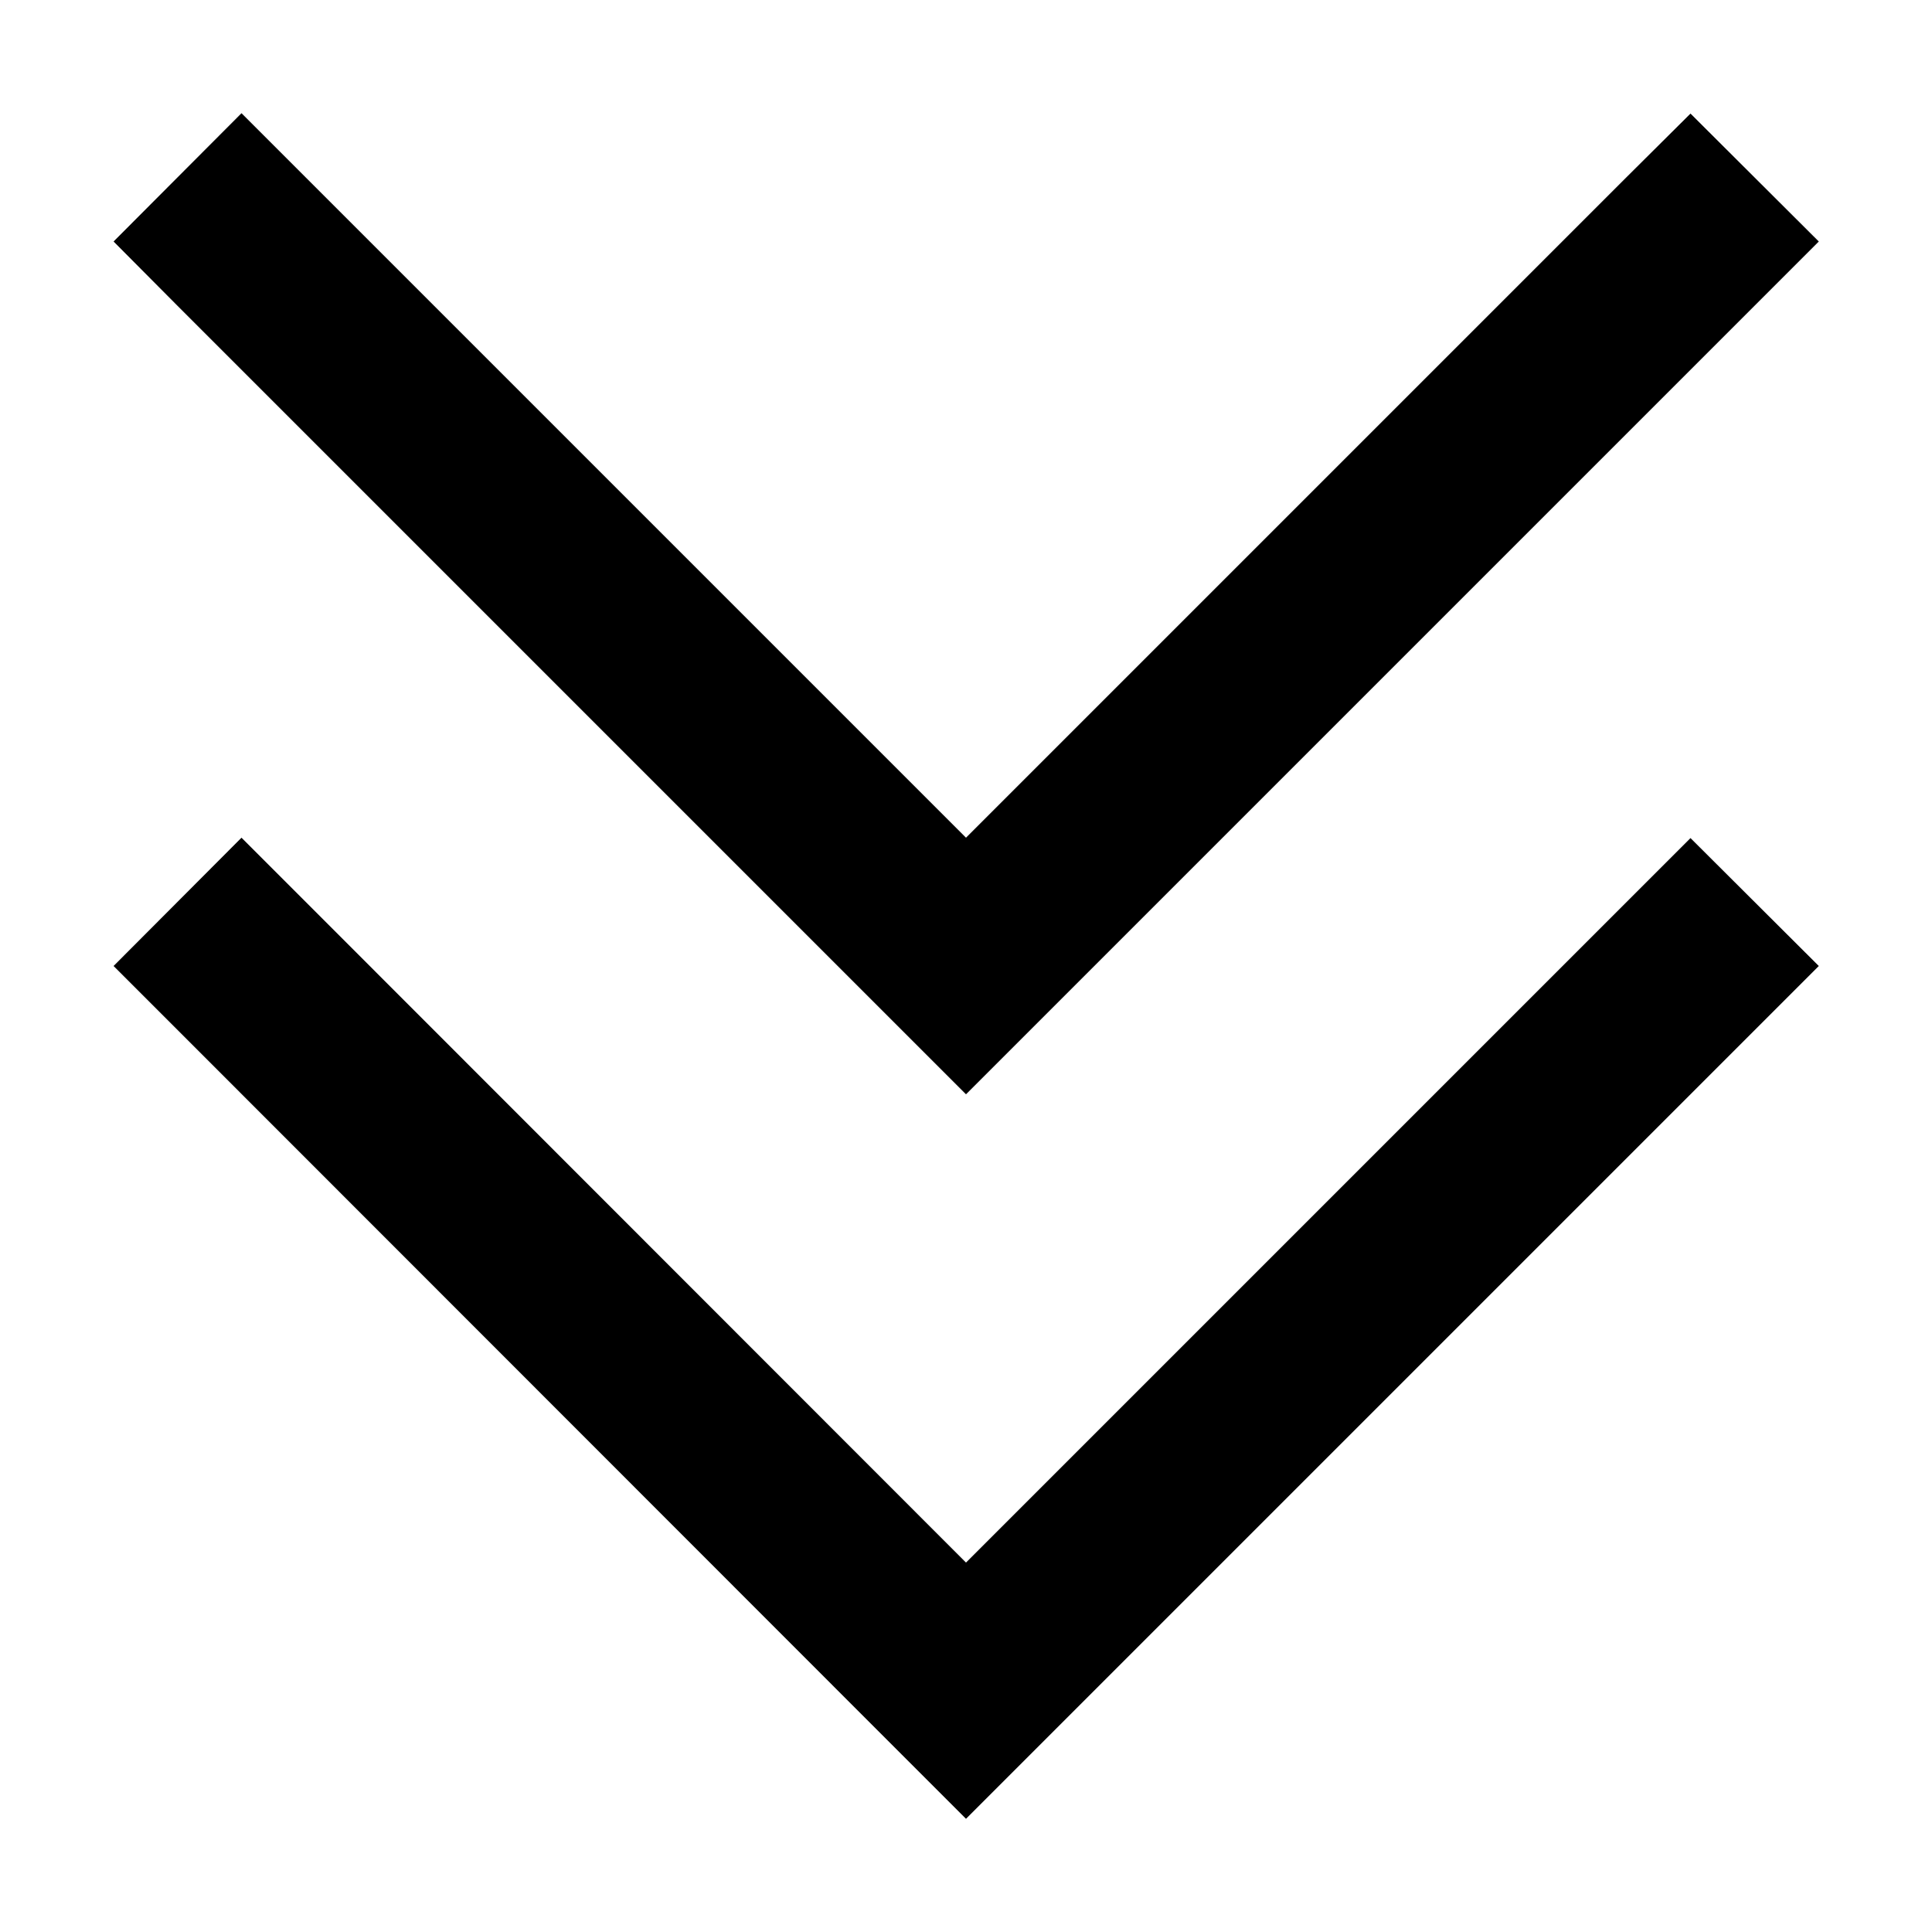
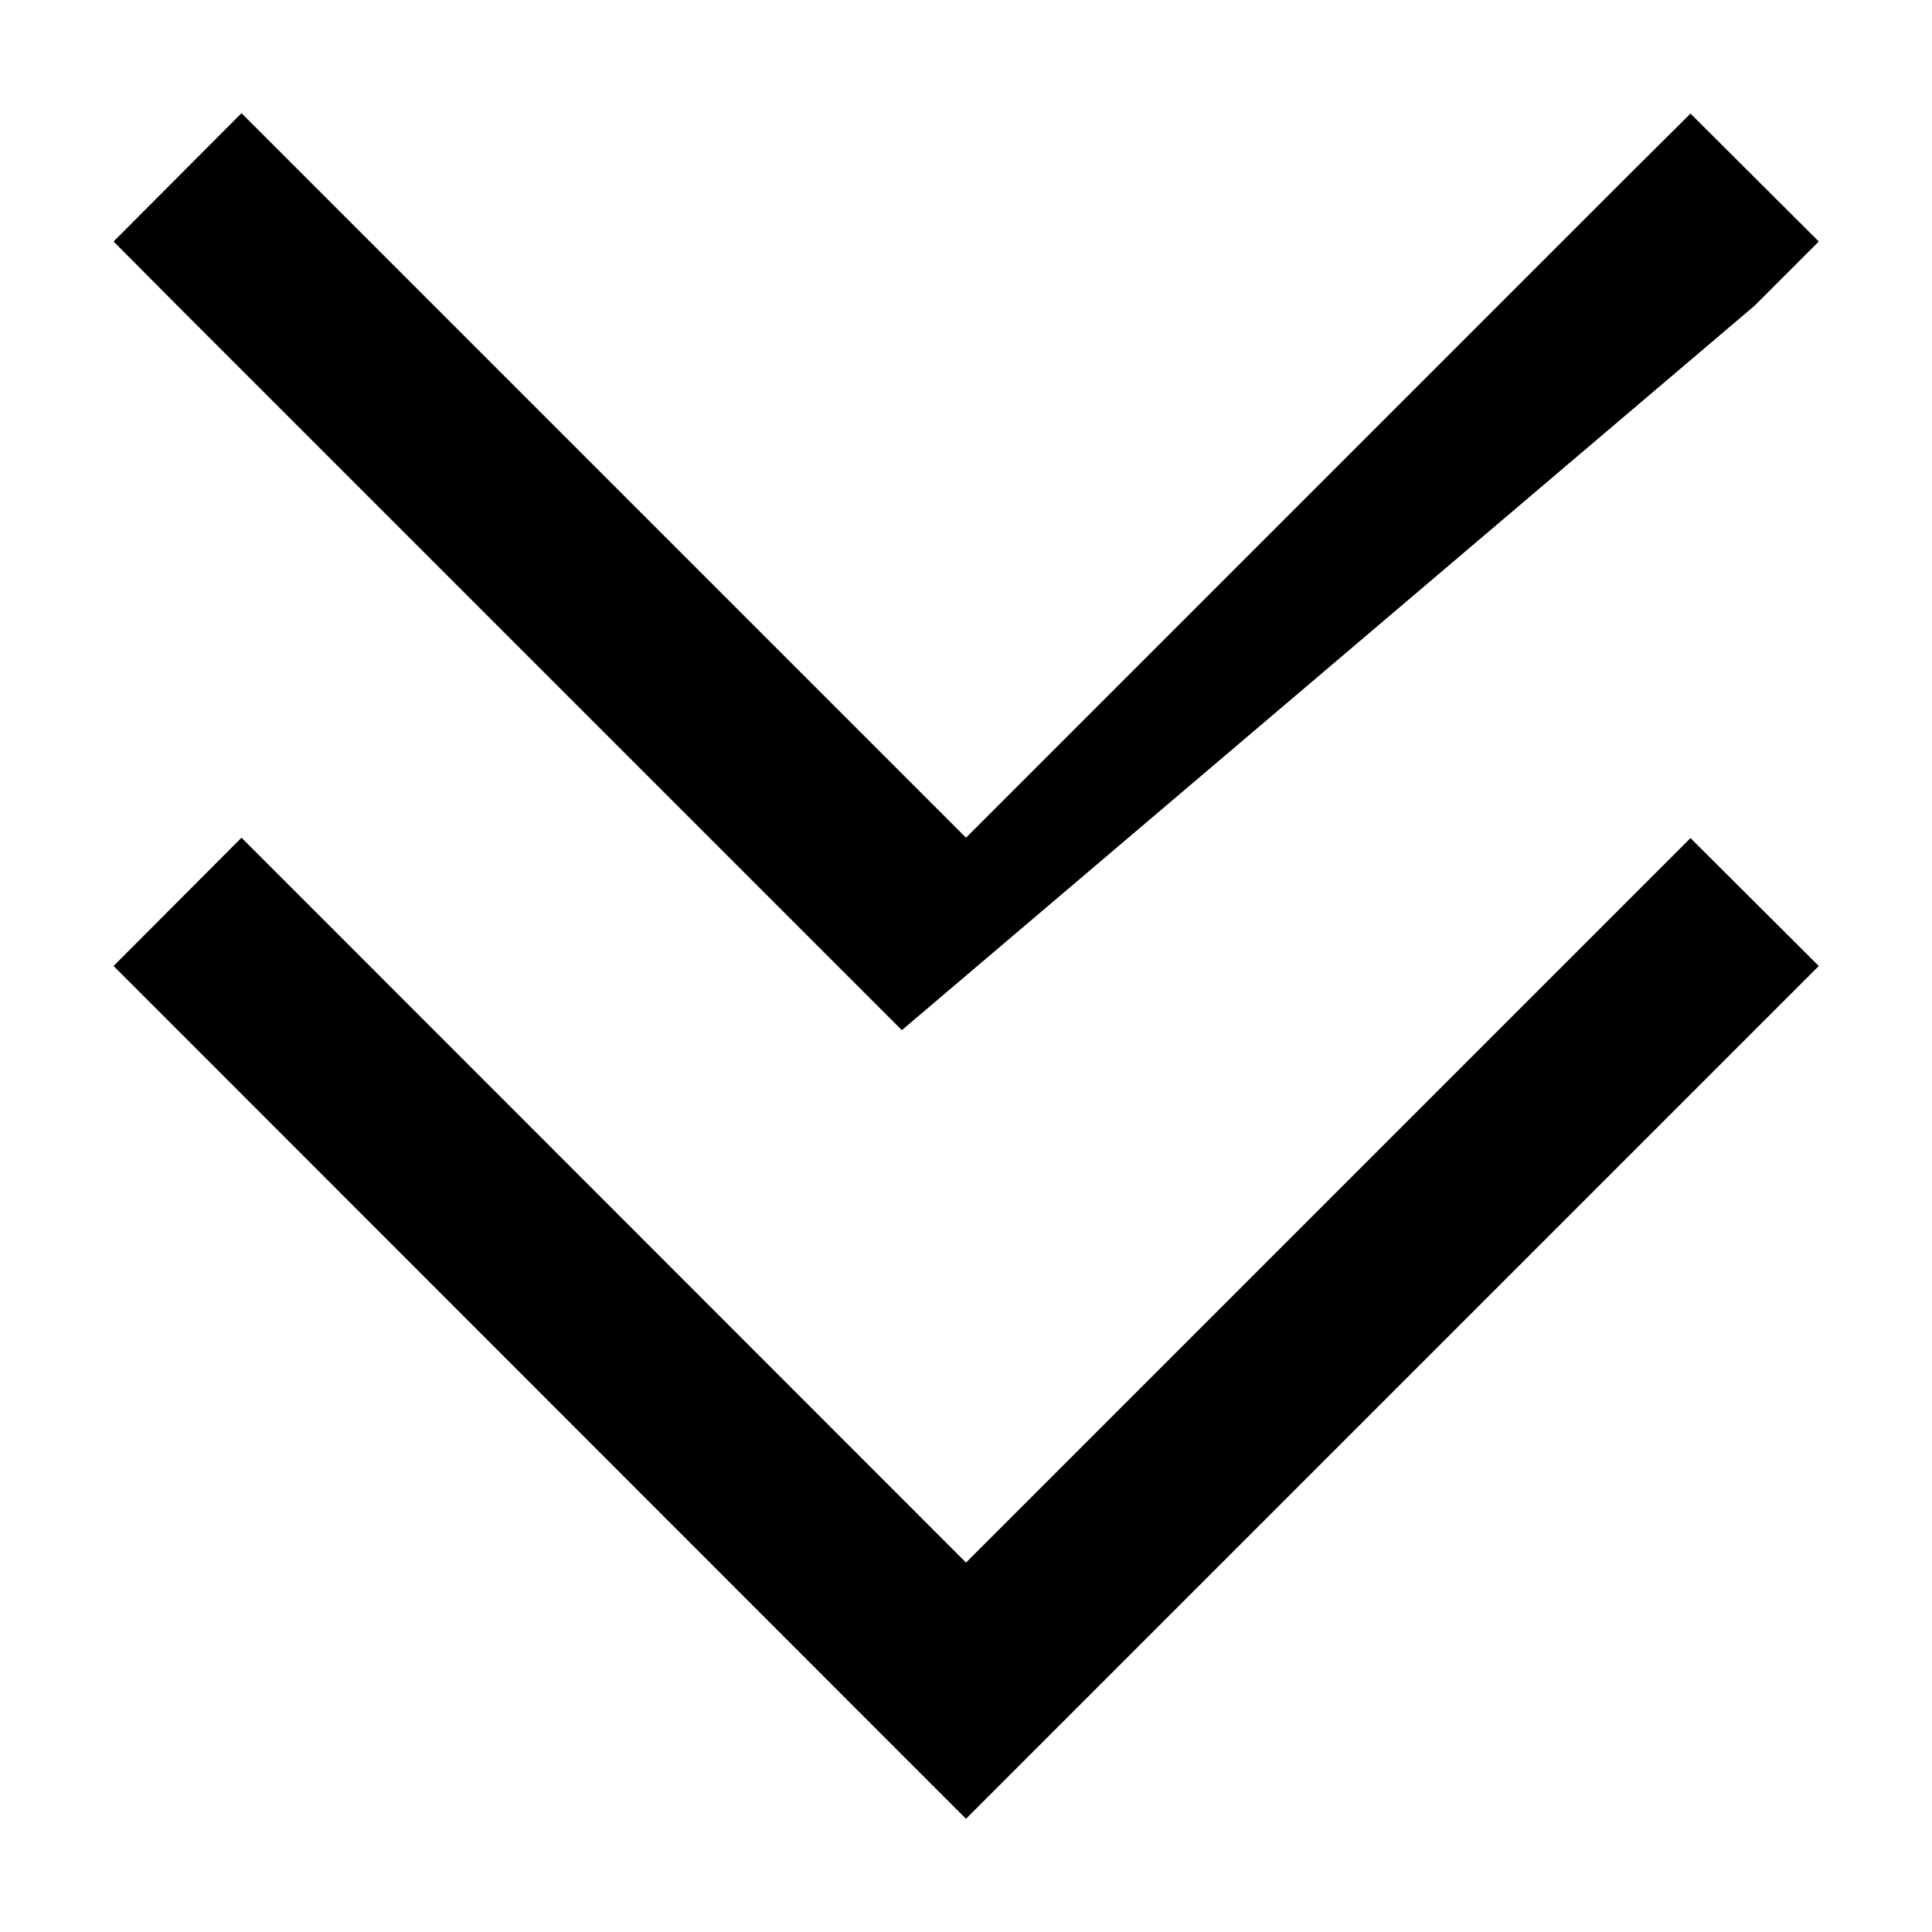
<svg xmlns="http://www.w3.org/2000/svg" viewBox="0 0 512 512">
  <defs>
    <style>.fa-secondary{opacity:.4}</style>
  </defs>
-   <path class="fa-secondary" d="" />
-   <path class="fa-primary" d="M239 273l17 17 17-17L465 81l17-17L448 30.1 431 47l-175 175L81 47l-17-17L30.1 64 47 81 239 273zm0 192l17 17 17-17L465 273l17-17L448 222.1l-17 17-175 175L81 239l-17-17L30.1 256l17 17L239 465z" />
+   <path class="fa-primary" d="M239 273L465 81l17-17L448 30.1 431 47l-175 175L81 47l-17-17L30.1 64 47 81 239 273zm0 192l17 17 17-17L465 273l17-17L448 222.1l-17 17-175 175L81 239l-17-17L30.1 256l17 17L239 465z" />
</svg>